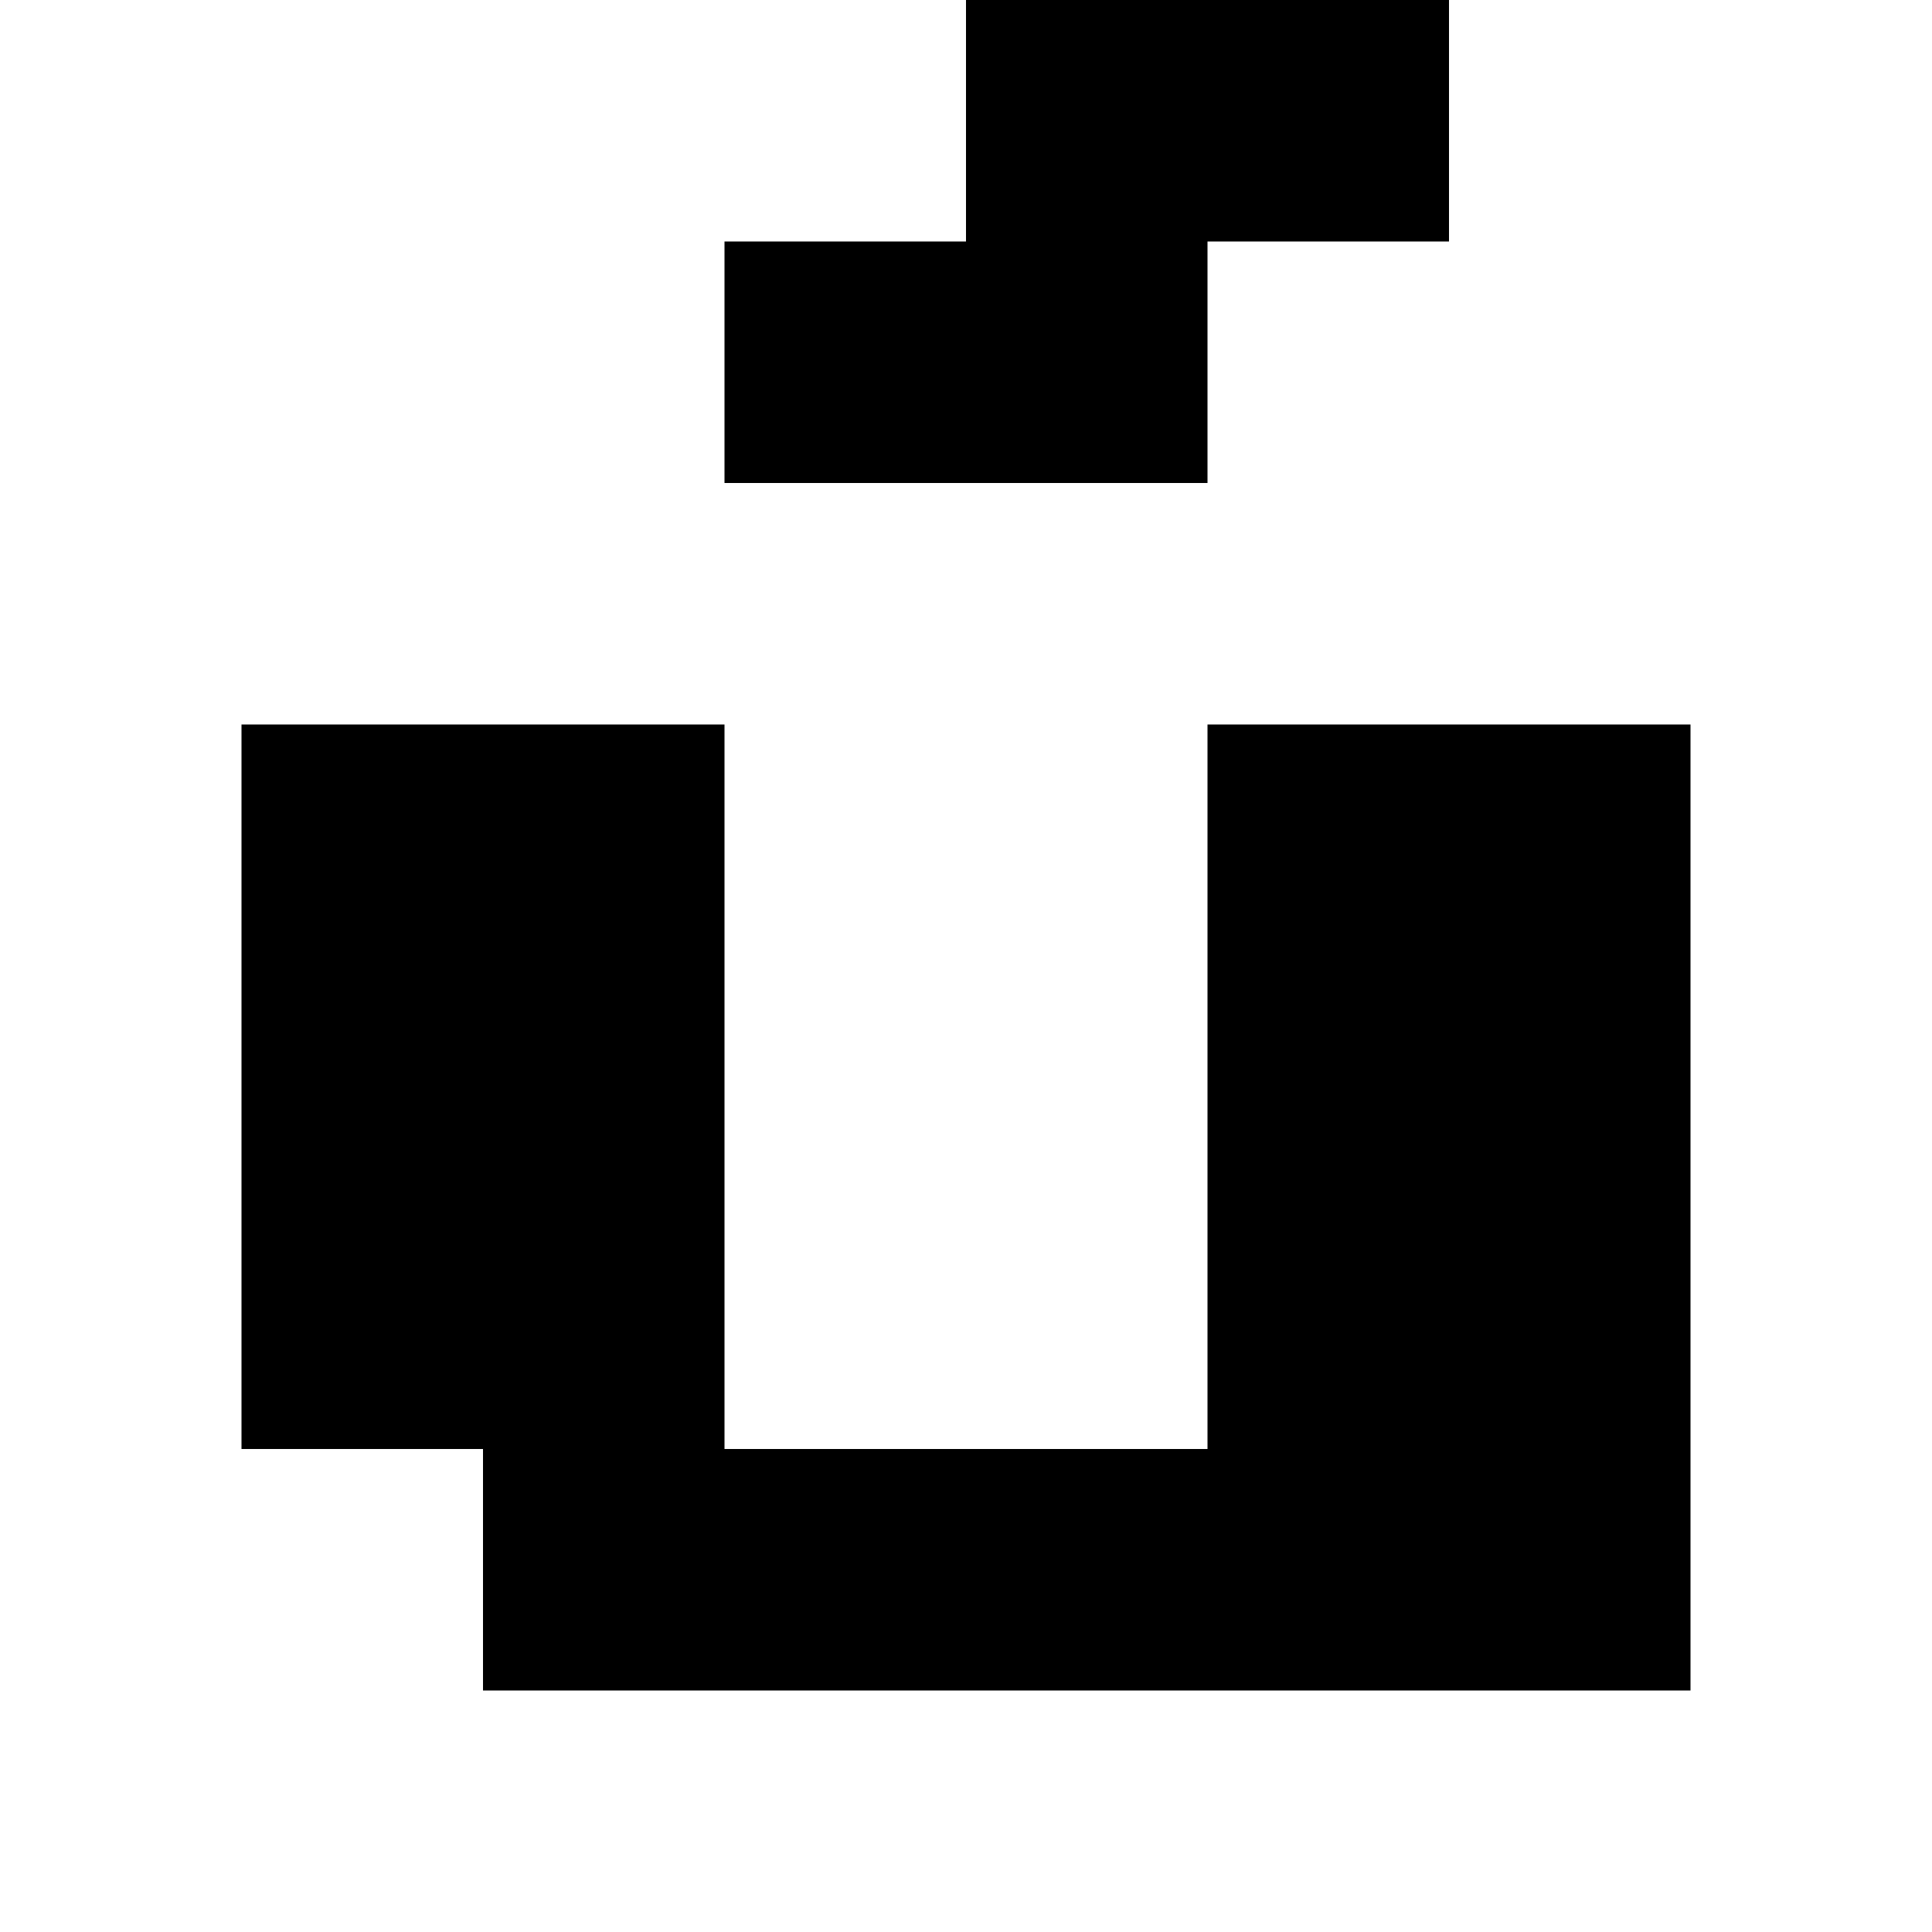
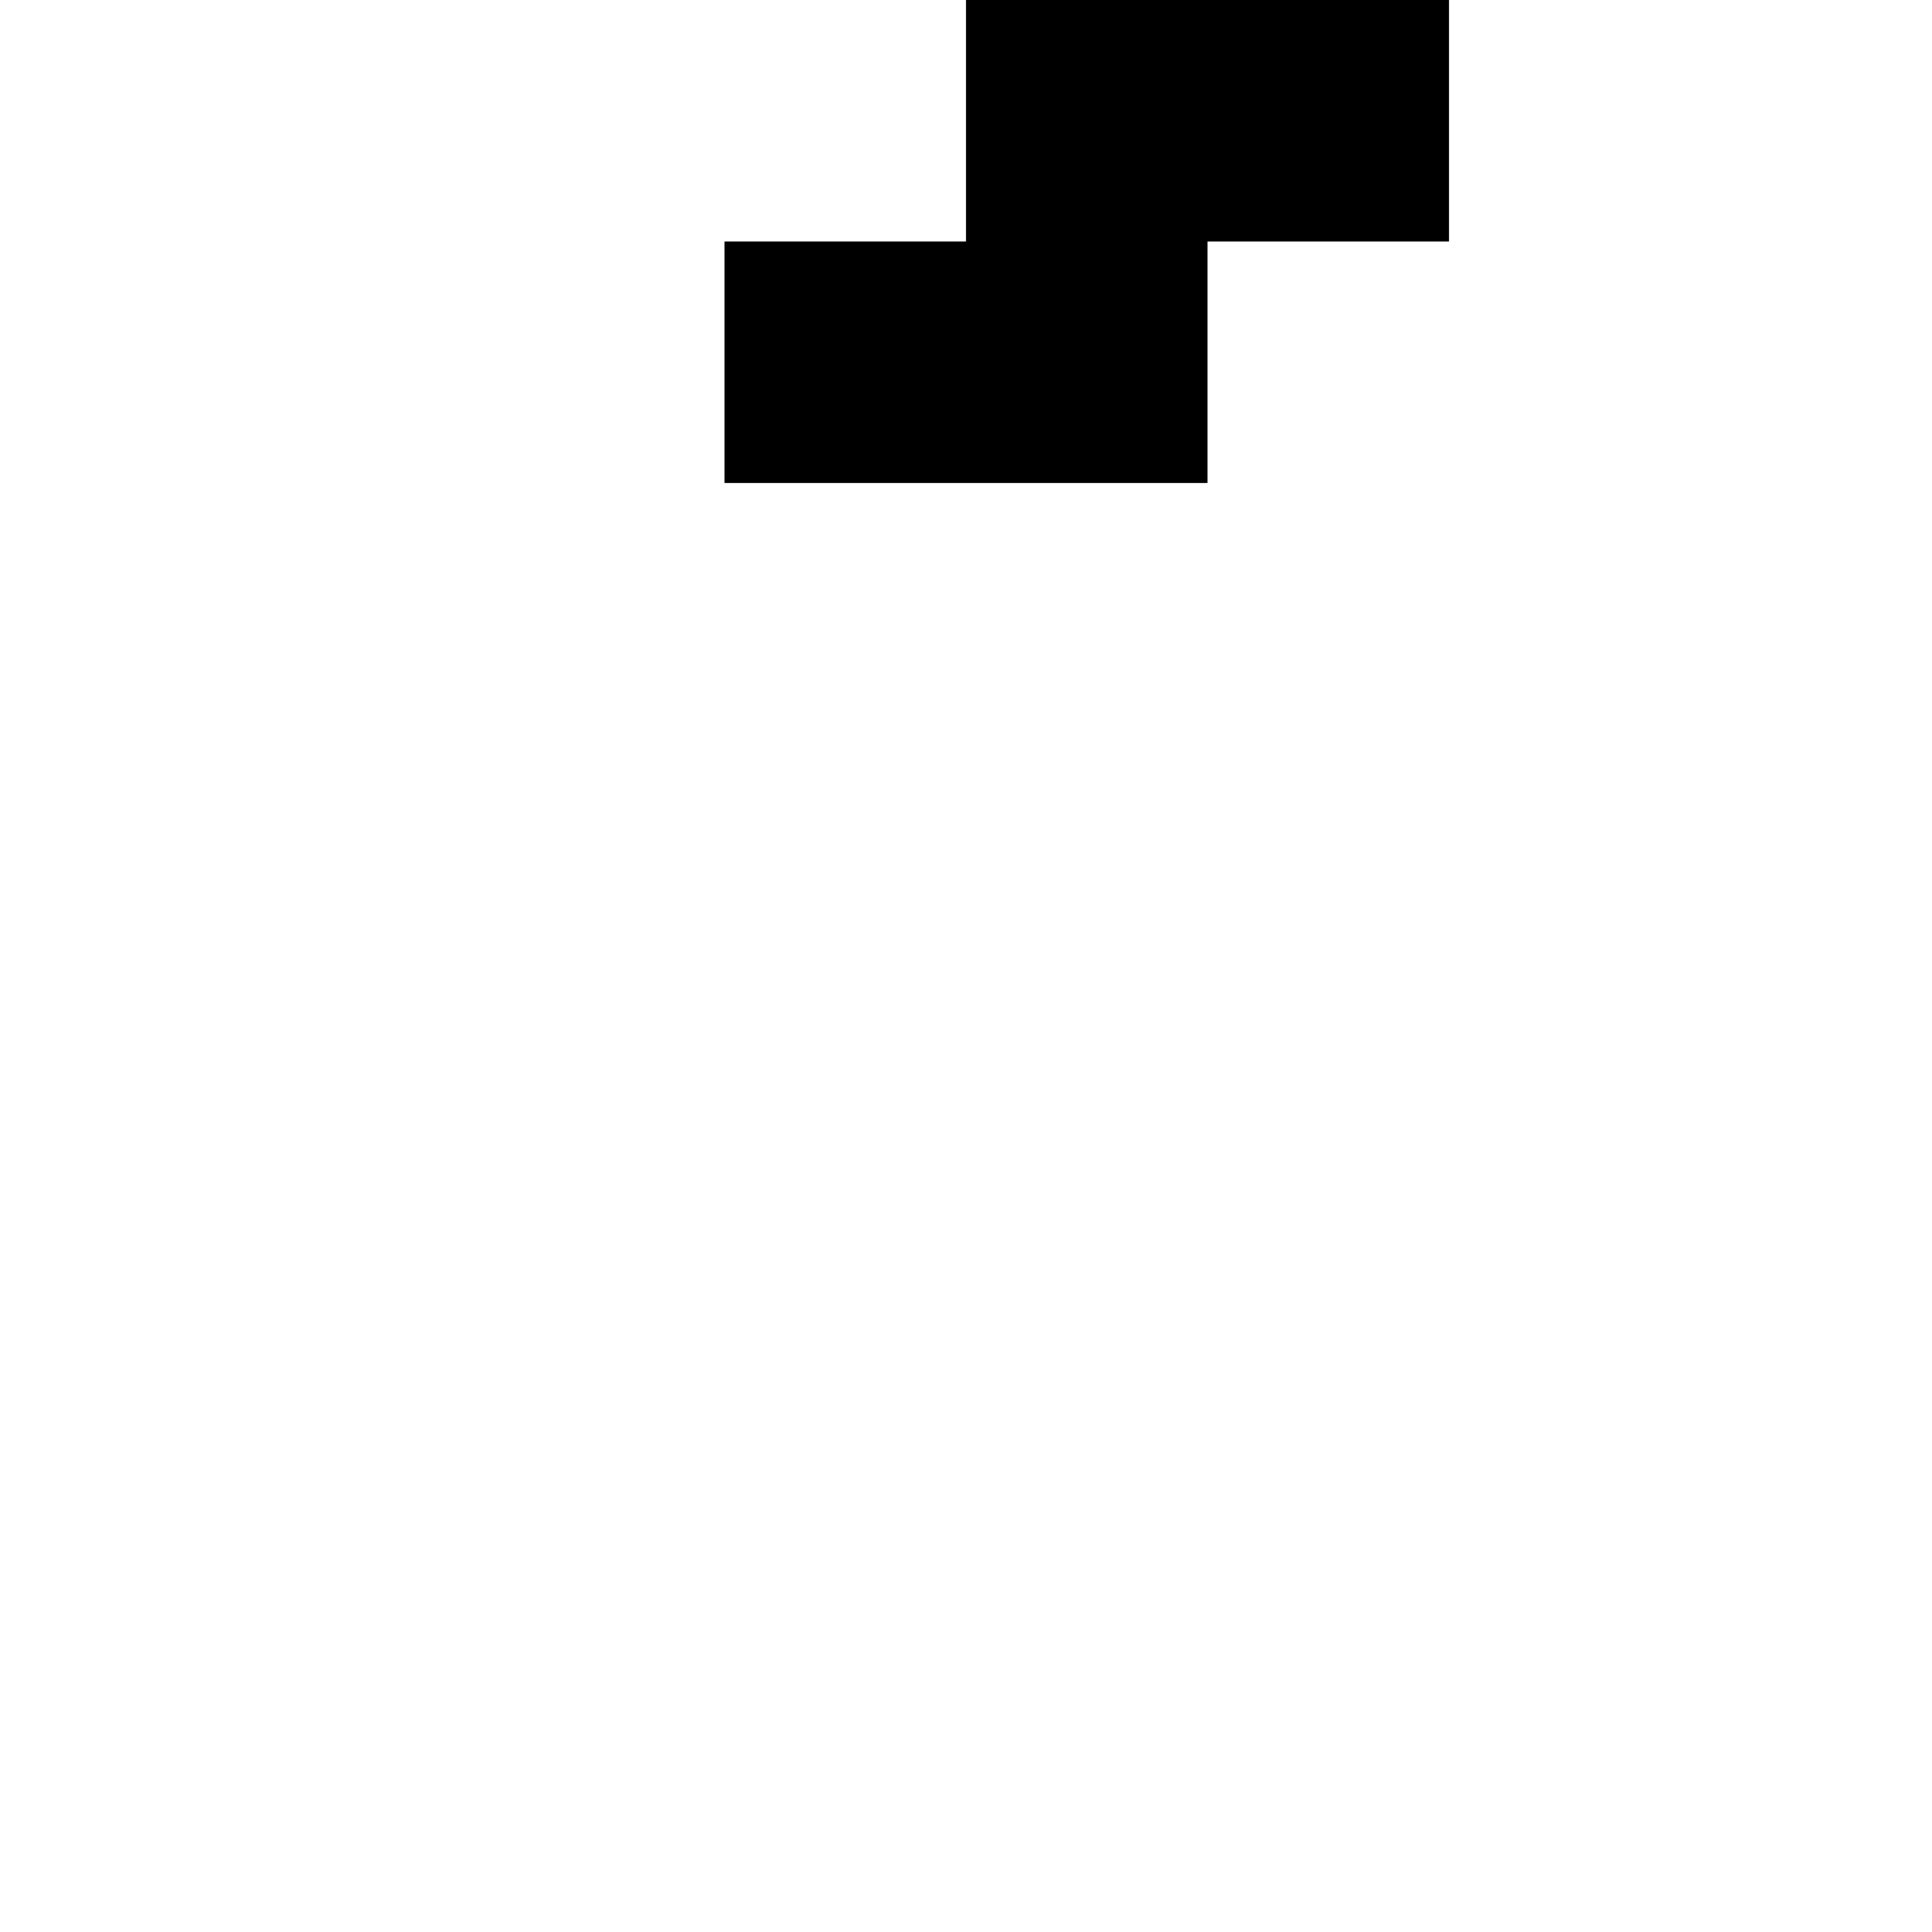
<svg xmlns="http://www.w3.org/2000/svg" version="1.0" width="32pt" height="32pt" viewBox="0 0 32 32" preserveAspectRatio="xMidYMid meet">
  <g transform="translate(0,32) scale(1,-1)" fill="#000000" stroke="none">
    <path d="M16 30 l0 -2 -2 0 -2 0 0 -2 0 -2 4 0 4 0 0 2 0 2 2 0 2 0 0 2 0 2 -4 0 -4 0 0 -2z" />
-     <path d="M4 14 l0 -6 2 0 2 0 0 -2 0 -2 10 0 10 0 0 8 0 8 -4 0 -4 0 0 -6 0 -6 -4 0 -4 0 0 6 0 6 -4 0 -4 0 0 -6z" />
  </g>
</svg>